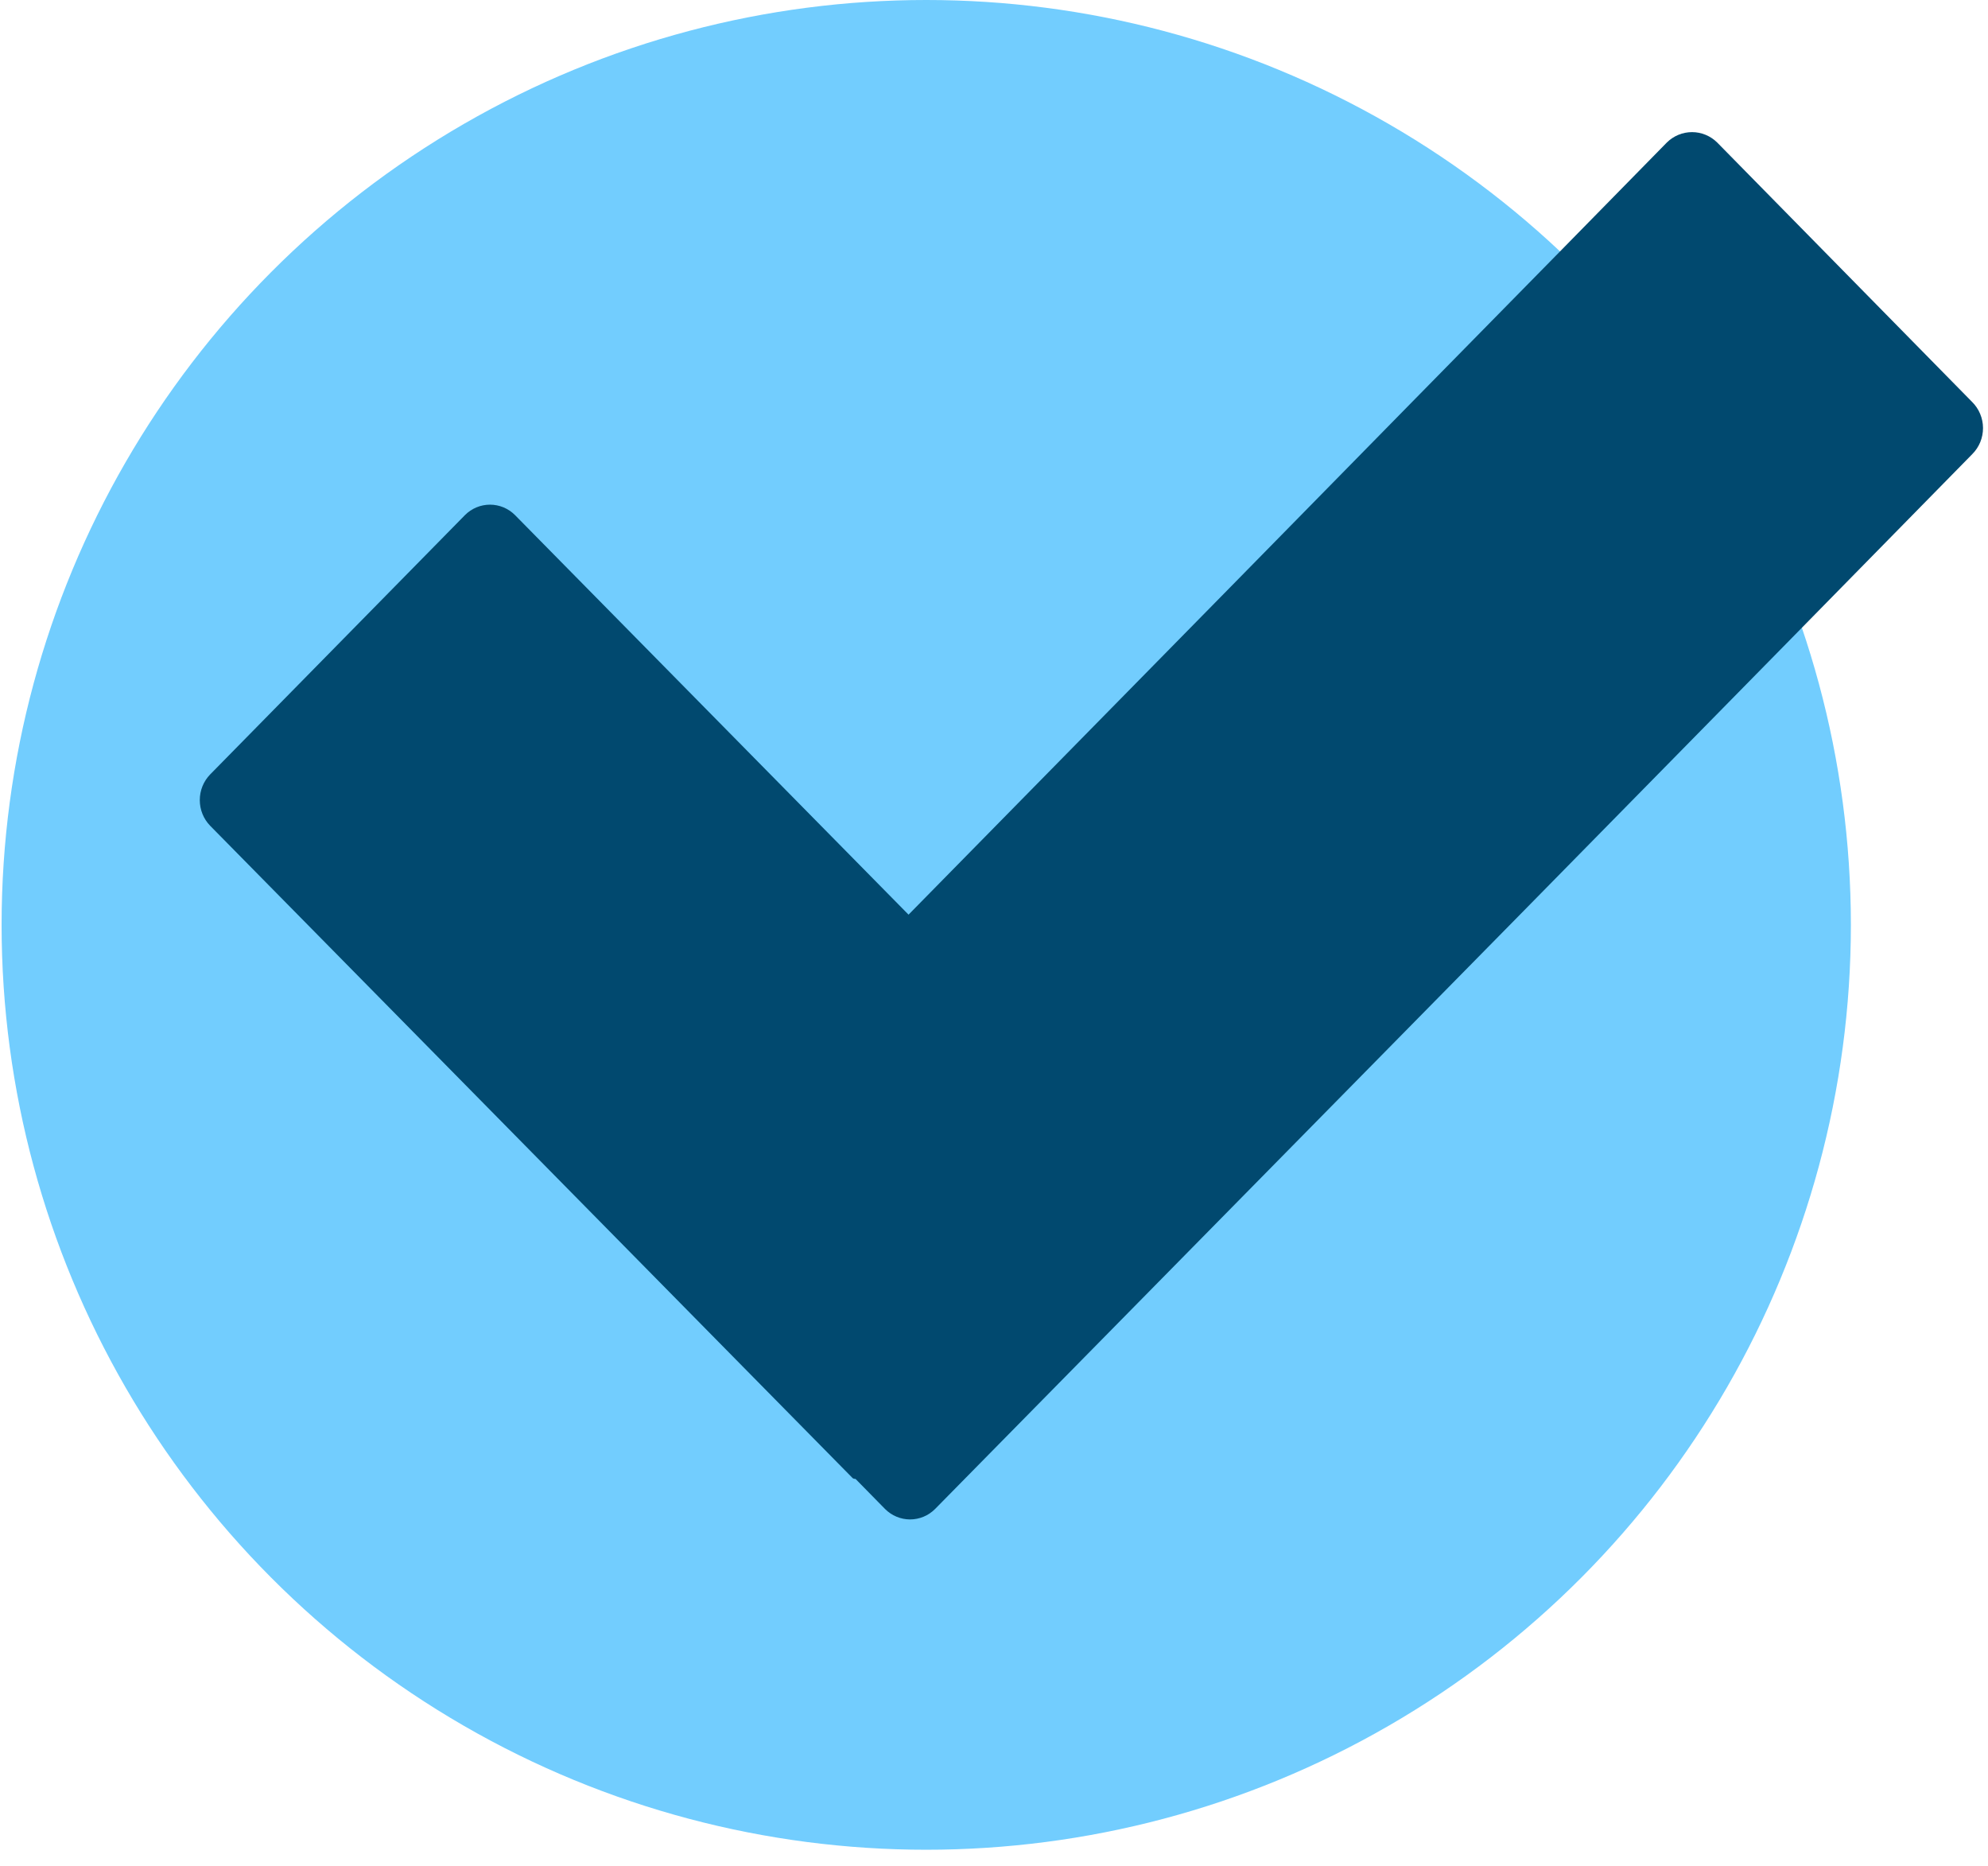
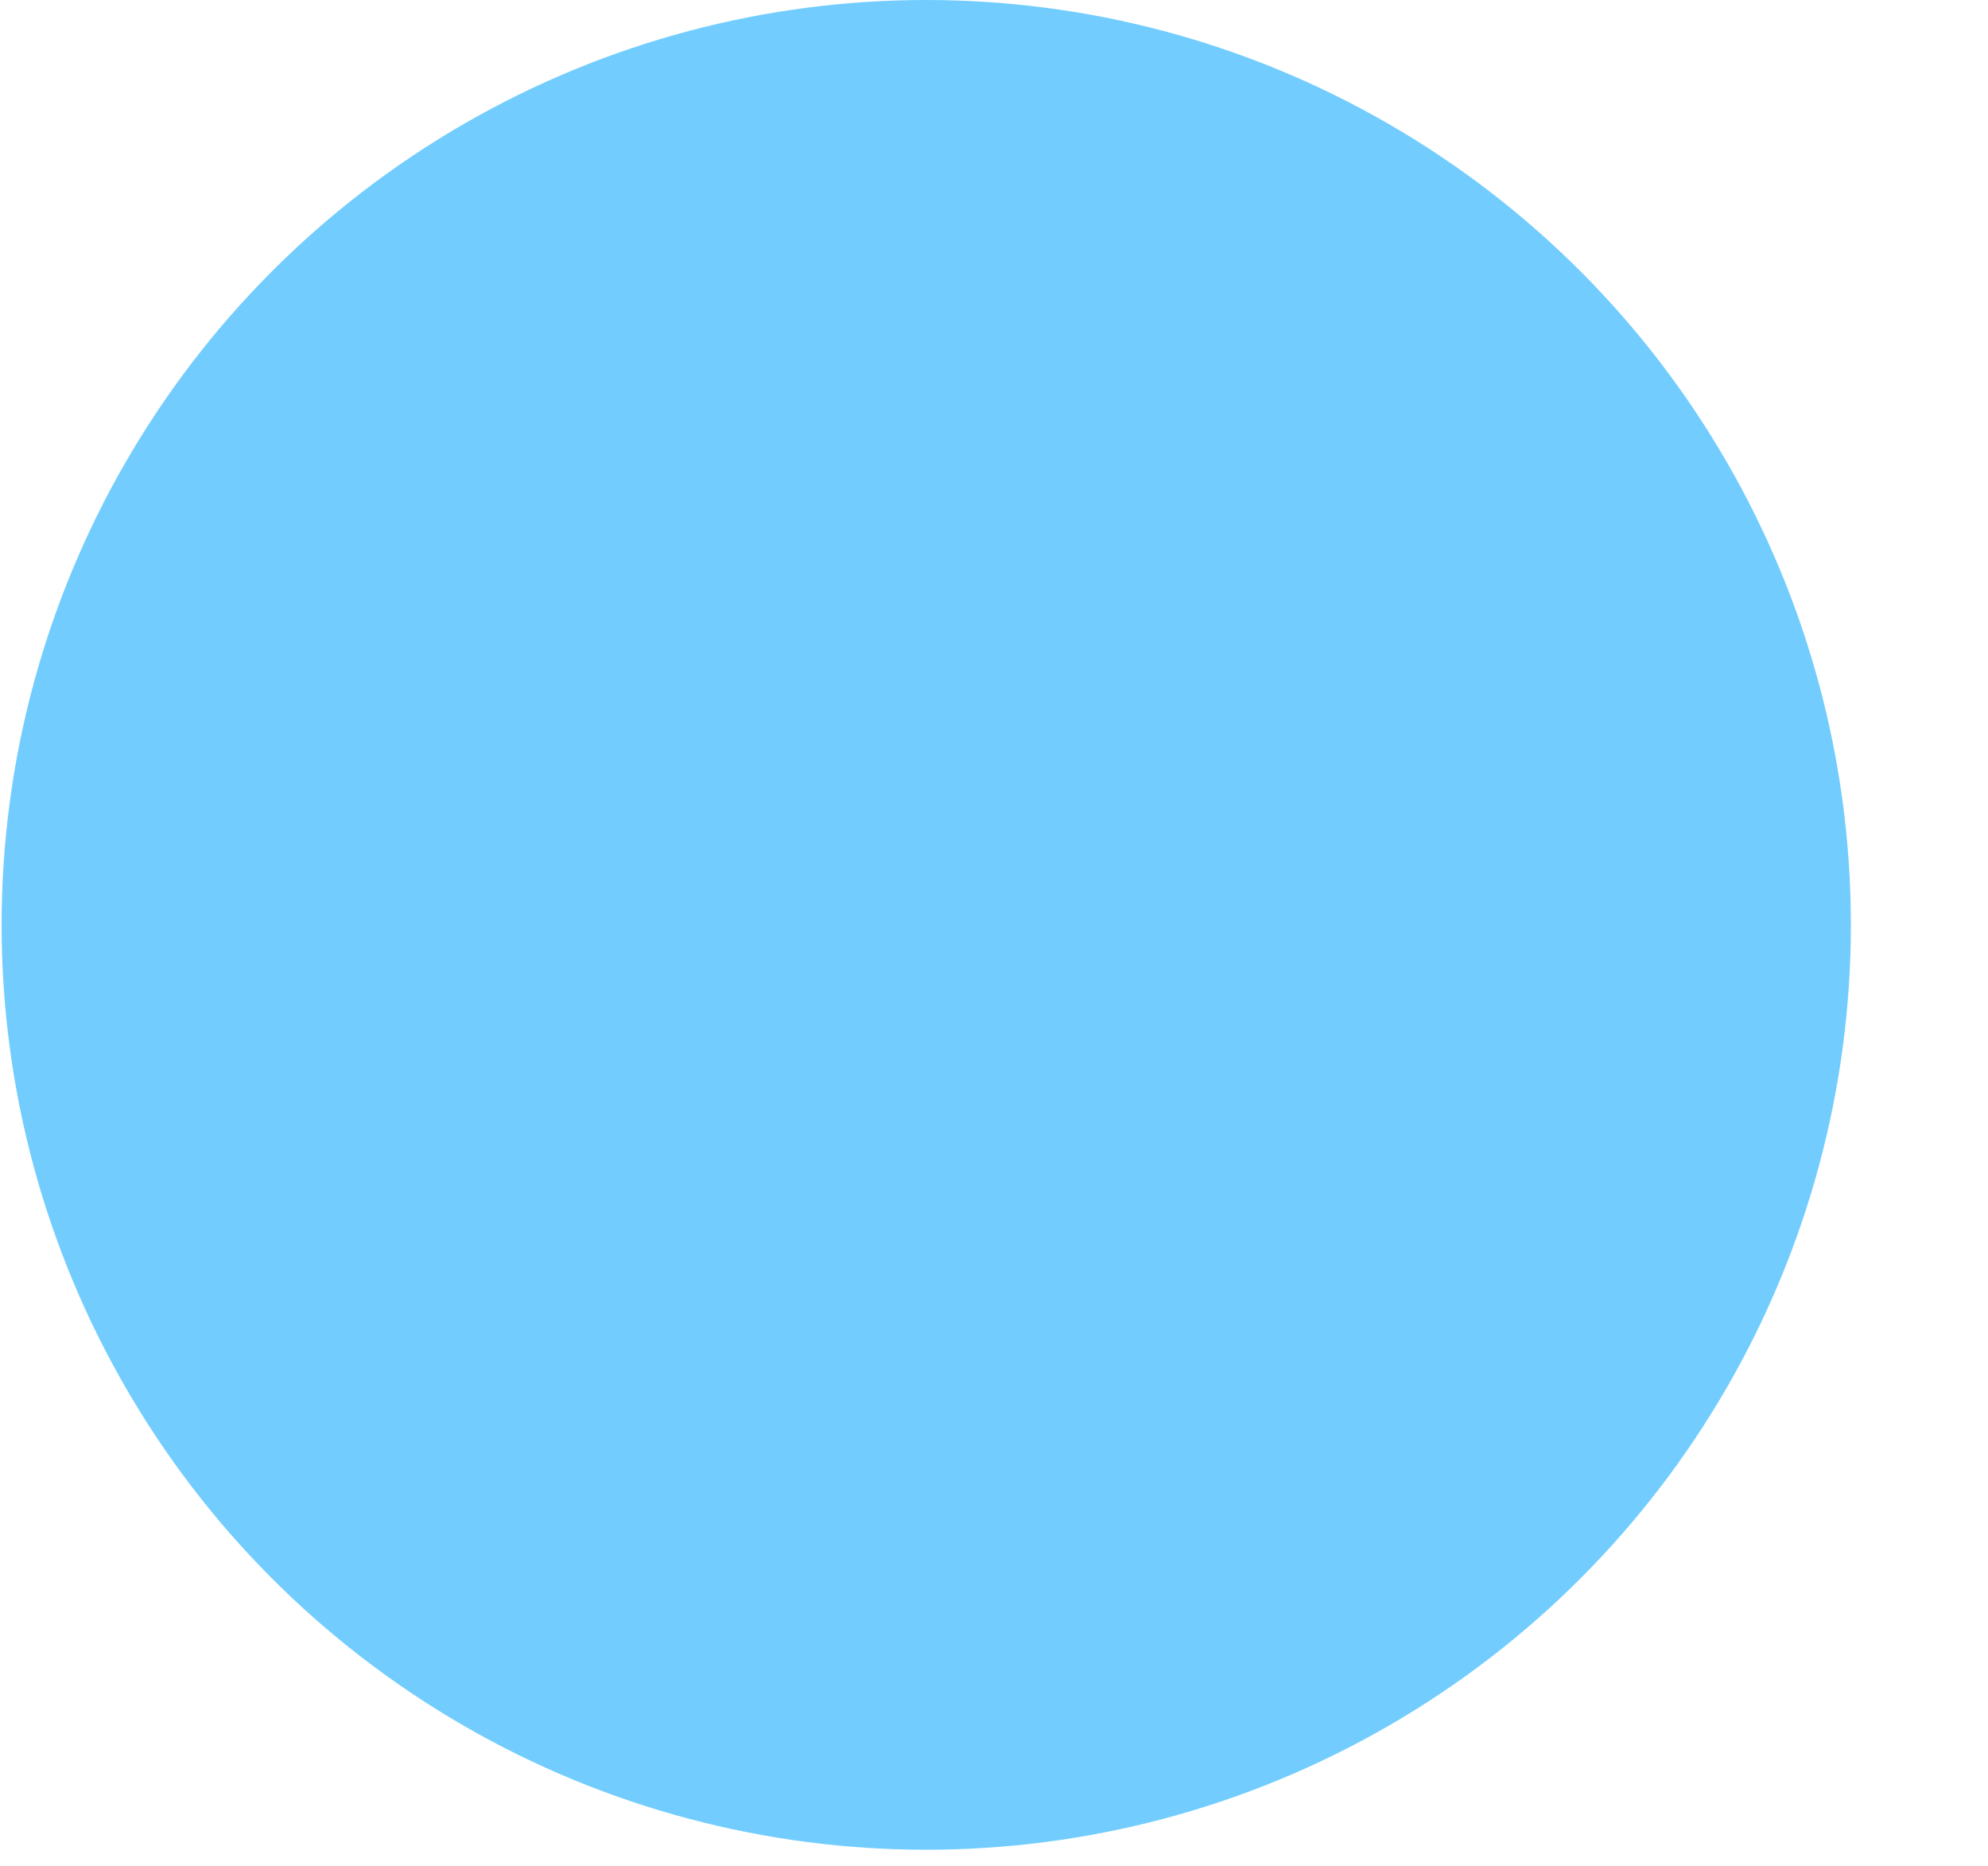
<svg xmlns="http://www.w3.org/2000/svg" width="81" height="76" viewBox="0 0 81 76" fill="none">
  <circle cx="37.739" cy="37.674" r="37.674" fill="#72CDFE" />
-   <path d="M80.359 18.499L72.994 26.001L62.116 37.069L38.099 61.468C37.828 61.74 37.461 61.893 37.08 61.893C36.699 61.893 36.333 61.74 36.061 61.468L34.857 60.242C34.818 60.242 34.757 60.242 34.71 60.179L8.562 33.636C8.292 33.358 8.14 32.983 8.14 32.592C8.14 32.2 8.292 31.825 8.562 31.547L18.945 20.982C19.217 20.709 19.583 20.557 19.965 20.557C20.346 20.557 20.712 20.709 20.984 20.982L37.018 37.258L50.142 23.904L57.662 16.245L63.544 10.26L67.914 5.806C68.189 5.534 68.557 5.382 68.941 5.382C69.324 5.382 69.692 5.534 69.967 5.806L80.351 16.371C80.491 16.509 80.603 16.674 80.679 16.856C80.756 17.039 80.796 17.235 80.797 17.434C80.797 17.632 80.759 17.829 80.684 18.012C80.608 18.195 80.498 18.36 80.359 18.499V18.499Z" fill="#01496F" />
</svg>